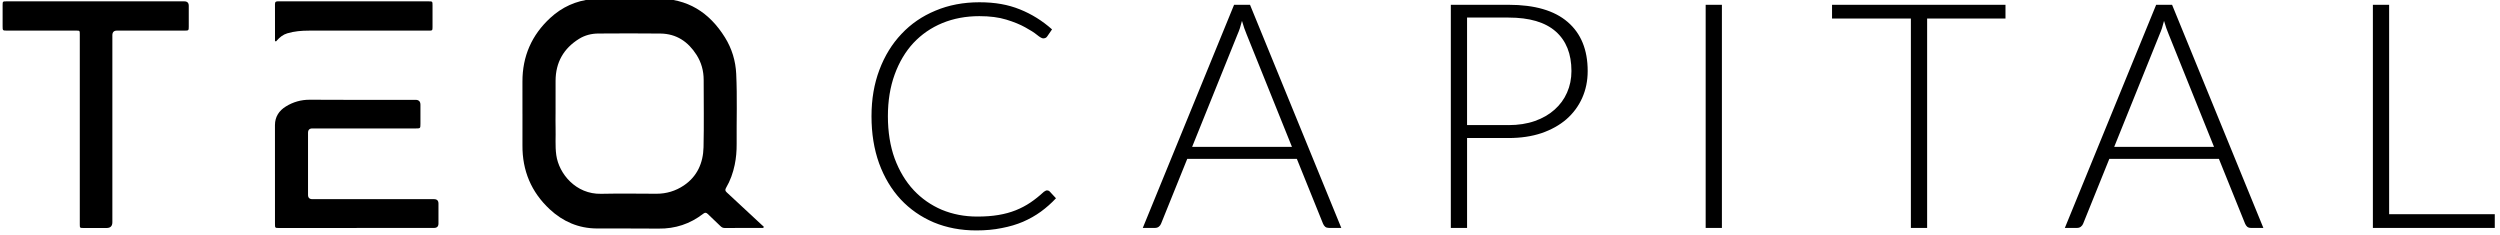
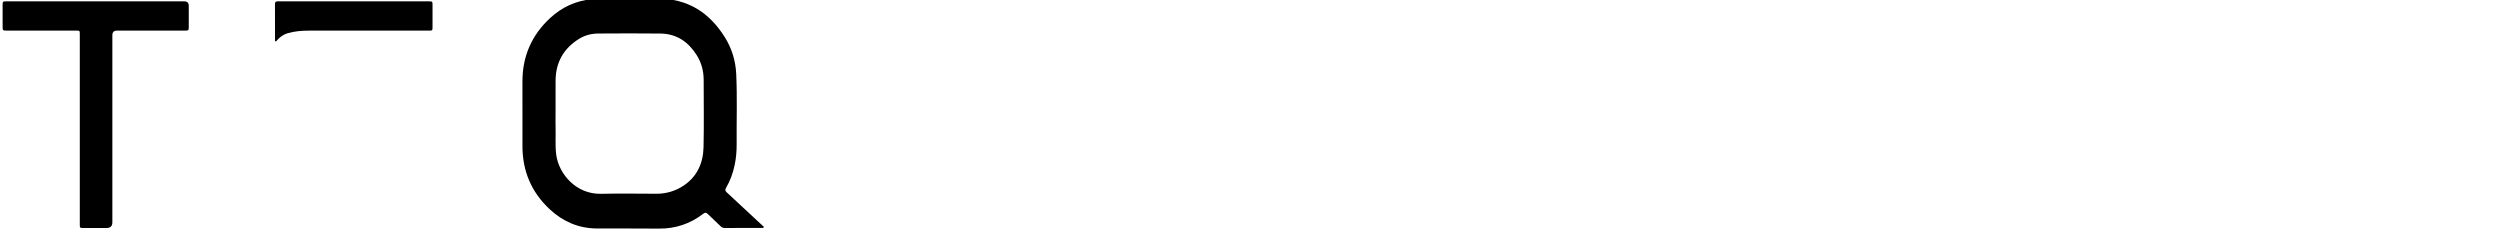
<svg xmlns="http://www.w3.org/2000/svg" width="1914" height="180" viewBox="0 0 1914 180" fill="none">
  <g transform="translate(-208 -408)">
    <path d="M607.989 495.178C607.989 486.972 608.014 478.763 607.985 470.557C607.915 451.117 615.081 434.784 629.337 421.675C638.316 413.42 648.959 408.537 661.215 407.354C663.835 407.102 666.442 407.044 669.057 407.044C683.056 407.035 697.058 407.193 711.057 407.006C734.25 406.7 751.067 417.442 763.021 436.647C768.326 445.175 771.186 454.597 771.649 464.623C772.481 482.47 771.839 500.334 771.98 518.189C772.021 523.568 771.595 528.923 770.486 534.211C769.191 540.401 767.106 546.298 763.899 551.752C763.021 553.246 763.141 554.119 764.383 555.265C773.503 563.677 782.573 572.148 791.656 580.602C792.091 581.007 792.893 581.297 792.678 582C792.455 582.737 791.631 582.513 791.044 582.513C781.597 582.526 772.146 582.505 762.699 582.538C761.404 582.542 760.501 582 759.616 581.148C756.397 578.032 753.103 574.991 749.904 571.854C748.721 570.691 747.814 570.542 746.399 571.639C736.336 579.431 724.965 583.184 712.174 583.018C696.384 582.811 680.589 583.031 664.799 582.915C650.92 582.811 638.982 577.635 628.902 568.254C614.688 555.025 607.824 538.593 607.989 519.178C608.059 511.179 608.001 503.176 608.001 495.178H607.989ZM633.334 494.764C633.334 498.352 633.239 501.939 633.355 505.519C633.582 512.611 632.895 519.72 633.897 526.792C635.904 540.981 648.864 556.813 668.188 556.378C682.315 556.059 696.458 556.283 710.594 556.328C718.216 556.353 725.279 554.189 731.482 550.035C741.781 543.132 746.345 532.73 746.627 520.721C747.028 503.561 746.73 486.385 746.73 469.212C746.73 462.285 744.988 455.838 741.256 449.987C734.825 439.895 725.859 433.841 713.668 433.684C697.812 433.481 681.951 433.576 666.09 433.667C660.847 433.696 655.815 434.946 651.309 437.747C639.471 445.104 633.437 455.776 633.35 469.734C633.297 478.076 633.342 486.422 633.338 494.764H633.334Z" fill="#000" />
    <path d="M269.089 506.901C269.089 482.694 269.089 458.491 269.089 434.284C269.089 431.445 269.081 431.433 266.209 431.433C248.623 431.433 231.037 431.433 213.455 431.433C210.016 431.433 210.004 431.416 210.004 427.982C210.004 422.602 209.995 417.223 210.004 411.844C210.008 409.162 210.128 409.038 212.805 409.038C237.149 409.034 261.492 409.038 285.836 409.038C306.939 409.038 328.043 409.038 349.142 409.038C351.391 409.038 352.515 410.187 352.515 412.485C352.515 417.794 352.519 423.107 352.515 428.416C352.515 431.296 352.391 431.429 349.461 431.429C332.152 431.437 314.843 431.429 297.534 431.433C295.197 431.433 294.028 432.613 294.025 434.975C294.025 482.698 294.025 530.417 294.025 578.14C294.025 581.08 292.559 582.552 289.626 582.555C283.696 582.555 277.763 582.563 271.833 582.551C269.152 582.546 269.089 582.476 269.089 579.729C269.089 555.455 269.089 531.178 269.089 506.905V506.901Z" fill="#000" />
-     <path d="M481.07 582.551C461.282 582.551 441.49 582.551 421.702 582.551C418.529 582.551 418.524 582.542 418.524 579.311C418.524 554.144 418.545 528.977 418.508 503.81C418.5 497.363 421.698 492.691 426.862 489.505C432.428 486.07 438.515 484.307 445.297 484.357C472.256 484.568 499.214 484.444 526.177 484.444C528.652 484.444 529.889 485.712 529.889 488.247C529.889 493.072 529.893 497.901 529.889 502.725C529.885 506.288 529.835 506.338 526.347 506.338C499.939 506.338 473.53 506.338 447.122 506.338C444.926 506.338 443.827 507.447 443.824 509.665C443.824 525.521 443.824 541.382 443.824 557.239C443.824 559.396 444.94 560.475 447.171 560.475C478.198 560.475 509.228 560.475 540.255 560.475C542.544 560.475 543.69 561.596 543.693 563.839C543.693 568.941 543.693 574.043 543.693 579.145C543.693 581.382 542.539 582.502 540.23 582.505C520.508 582.505 500.791 582.505 481.07 582.505V582.542V582.551Z" fill="#000" />
    <path d="M478.984 409.034C498.006 409.034 517.029 409.034 536.055 409.034C539.134 409.034 539.138 409.042 539.142 412.146C539.142 417.662 539.15 423.173 539.142 428.689C539.138 431.375 539.051 431.453 536.1 431.453C505.567 431.453 475.033 431.453 444.503 431.453C438.9 431.453 433.363 431.896 427.955 433.51C424.711 434.474 422.245 436.469 420.048 438.918C419.745 439.253 419.485 439.845 418.918 439.622C418.359 439.402 418.545 438.786 418.545 438.335C418.533 429.235 418.558 420.14 418.521 411.041C418.512 409.295 419.452 409.013 420.892 409.017C426.888 409.046 432.883 409.03 438.879 409.03C452.249 409.03 465.623 409.03 478.993 409.03L478.984 409.034Z" fill="#000" />
-     <path d="M1009.58 553.755C1010.38 553.755 1011.07 554.036 1011.63 554.599L1016.46 559.792C1012.92 563.574 1009.06 566.996 1004.87 570.054C1000.76 573.029 996.217 575.607 991.226 577.78C986.319 579.873 980.885 581.483 974.931 582.609C969.055 583.817 962.579 584.417 955.495 584.417C943.665 584.417 932.798 582.364 922.9 578.26C913.081 574.076 904.631 568.2 897.551 560.636C890.467 552.989 884.955 543.774 881.012 532.99C877.147 522.207 875.219 510.215 875.219 497.015C875.219 483.815 877.23 472.229 881.256 461.524C885.278 450.819 890.914 441.645 898.155 434.002C905.397 426.277 914.091 420.322 924.229 416.135C934.371 411.868 945.556 409.737 957.787 409.737C970.019 409.737 979.797 411.55 988.814 415.171C997.826 418.791 1006.04 423.902 1013.44 430.502L1009.7 435.935C1009.05 436.899 1008.05 437.383 1006.68 437.383C1005.72 437.383 1004.14 436.498 1001.97 434.727C999.8 432.955 996.783 431.023 992.919 428.933C989.054 426.761 984.229 424.787 978.432 423.02C972.717 421.249 965.836 420.364 957.787 420.364C947.488 420.364 938.029 422.135 929.418 425.677C920.885 429.219 913.524 434.288 907.325 440.888C901.209 447.488 896.422 455.536 892.958 465.033C889.499 474.529 887.769 485.193 887.769 497.023C887.769 508.854 889.499 519.881 892.958 529.374C896.5 538.87 901.329 546.919 907.445 553.519C913.561 560.036 920.765 565.068 929.053 568.61C937.425 572.073 946.437 573.803 956.095 573.803C962.211 573.803 967.644 573.402 972.39 572.595C977.219 571.792 981.647 570.584 985.669 568.974C989.691 567.364 993.436 565.395 996.895 563.061C1000.35 560.727 1003.78 557.992 1007.16 554.851C1007.56 554.528 1007.96 554.288 1008.37 554.127C1008.77 553.887 1009.17 553.763 1009.57 553.763L1009.58 553.755ZM1197.12 520.436L1162.35 434.122C1161.15 431.304 1159.98 427.924 1158.85 423.98C1158.37 425.913 1157.84 427.762 1157.28 429.533C1156.72 431.222 1156.12 432.794 1155.47 434.242L1120.7 520.436H1197.12ZM1234.9 582.484H1225.36C1224.24 582.484 1223.31 582.203 1222.59 581.64C1221.86 580.999 1221.3 580.192 1220.9 579.228L1200.86 529.614H1116.96L1096.92 579.228C1096.59 580.113 1096.03 580.879 1095.23 581.52C1094.43 582.166 1093.46 582.484 1092.33 582.484H1082.92L1152.81 411.67H1165.01L1234.9 582.484ZM1362.93 503.781C1370.42 503.781 1377.14 502.734 1383.09 500.64C1389.04 498.546 1394.08 495.65 1398.18 491.95C1402.36 488.247 1405.54 483.902 1407.72 478.912C1409.97 473.843 1411.1 468.327 1411.1 462.372C1411.1 449.255 1407.07 439.154 1399.03 432.07C1390.98 424.99 1378.95 421.448 1362.93 421.448H1331.18V503.776H1362.93V503.781ZM1362.93 411.67C1382.97 411.67 1398.06 416.056 1408.2 424.829C1418.42 433.601 1423.53 446.114 1423.53 462.372C1423.53 469.858 1422.12 476.739 1419.31 483.016C1416.49 489.294 1412.47 494.727 1407.23 499.312C1402 503.818 1395.64 507.36 1388.16 509.934C1380.68 512.429 1372.27 513.674 1362.93 513.674H1331.19V582.484H1318.75V411.67H1362.93H1362.93ZM1526.29 582.484H1513.86V411.67H1526.29V582.484ZM1743.4 422.172H1683.41V582.484H1670.97V422.172H1610.61V411.67H1743.4V422.172ZM1903.05 520.436L1868.29 434.122C1867.08 431.304 1865.91 427.924 1864.78 423.98C1864.3 425.913 1863.78 427.762 1863.22 429.533C1862.65 431.222 1862.05 432.794 1861.41 434.242L1826.64 520.436H1903.06H1903.05ZM1940.84 582.484H1931.3C1930.17 582.484 1929.25 582.203 1928.52 581.64C1927.8 580.999 1927.23 580.192 1926.83 579.228L1906.79 529.614H1822.9L1802.86 579.228C1802.53 580.113 1801.97 580.879 1801.16 581.52C1800.36 582.166 1799.39 582.484 1798.27 582.484H1788.85L1858.75 411.67H1870.94L1940.83 582.484H1940.84ZM2118 571.982V582.484H2024.68V411.67H2037.12V571.982H2118Z" fill="#000" />
  </g>
</svg>